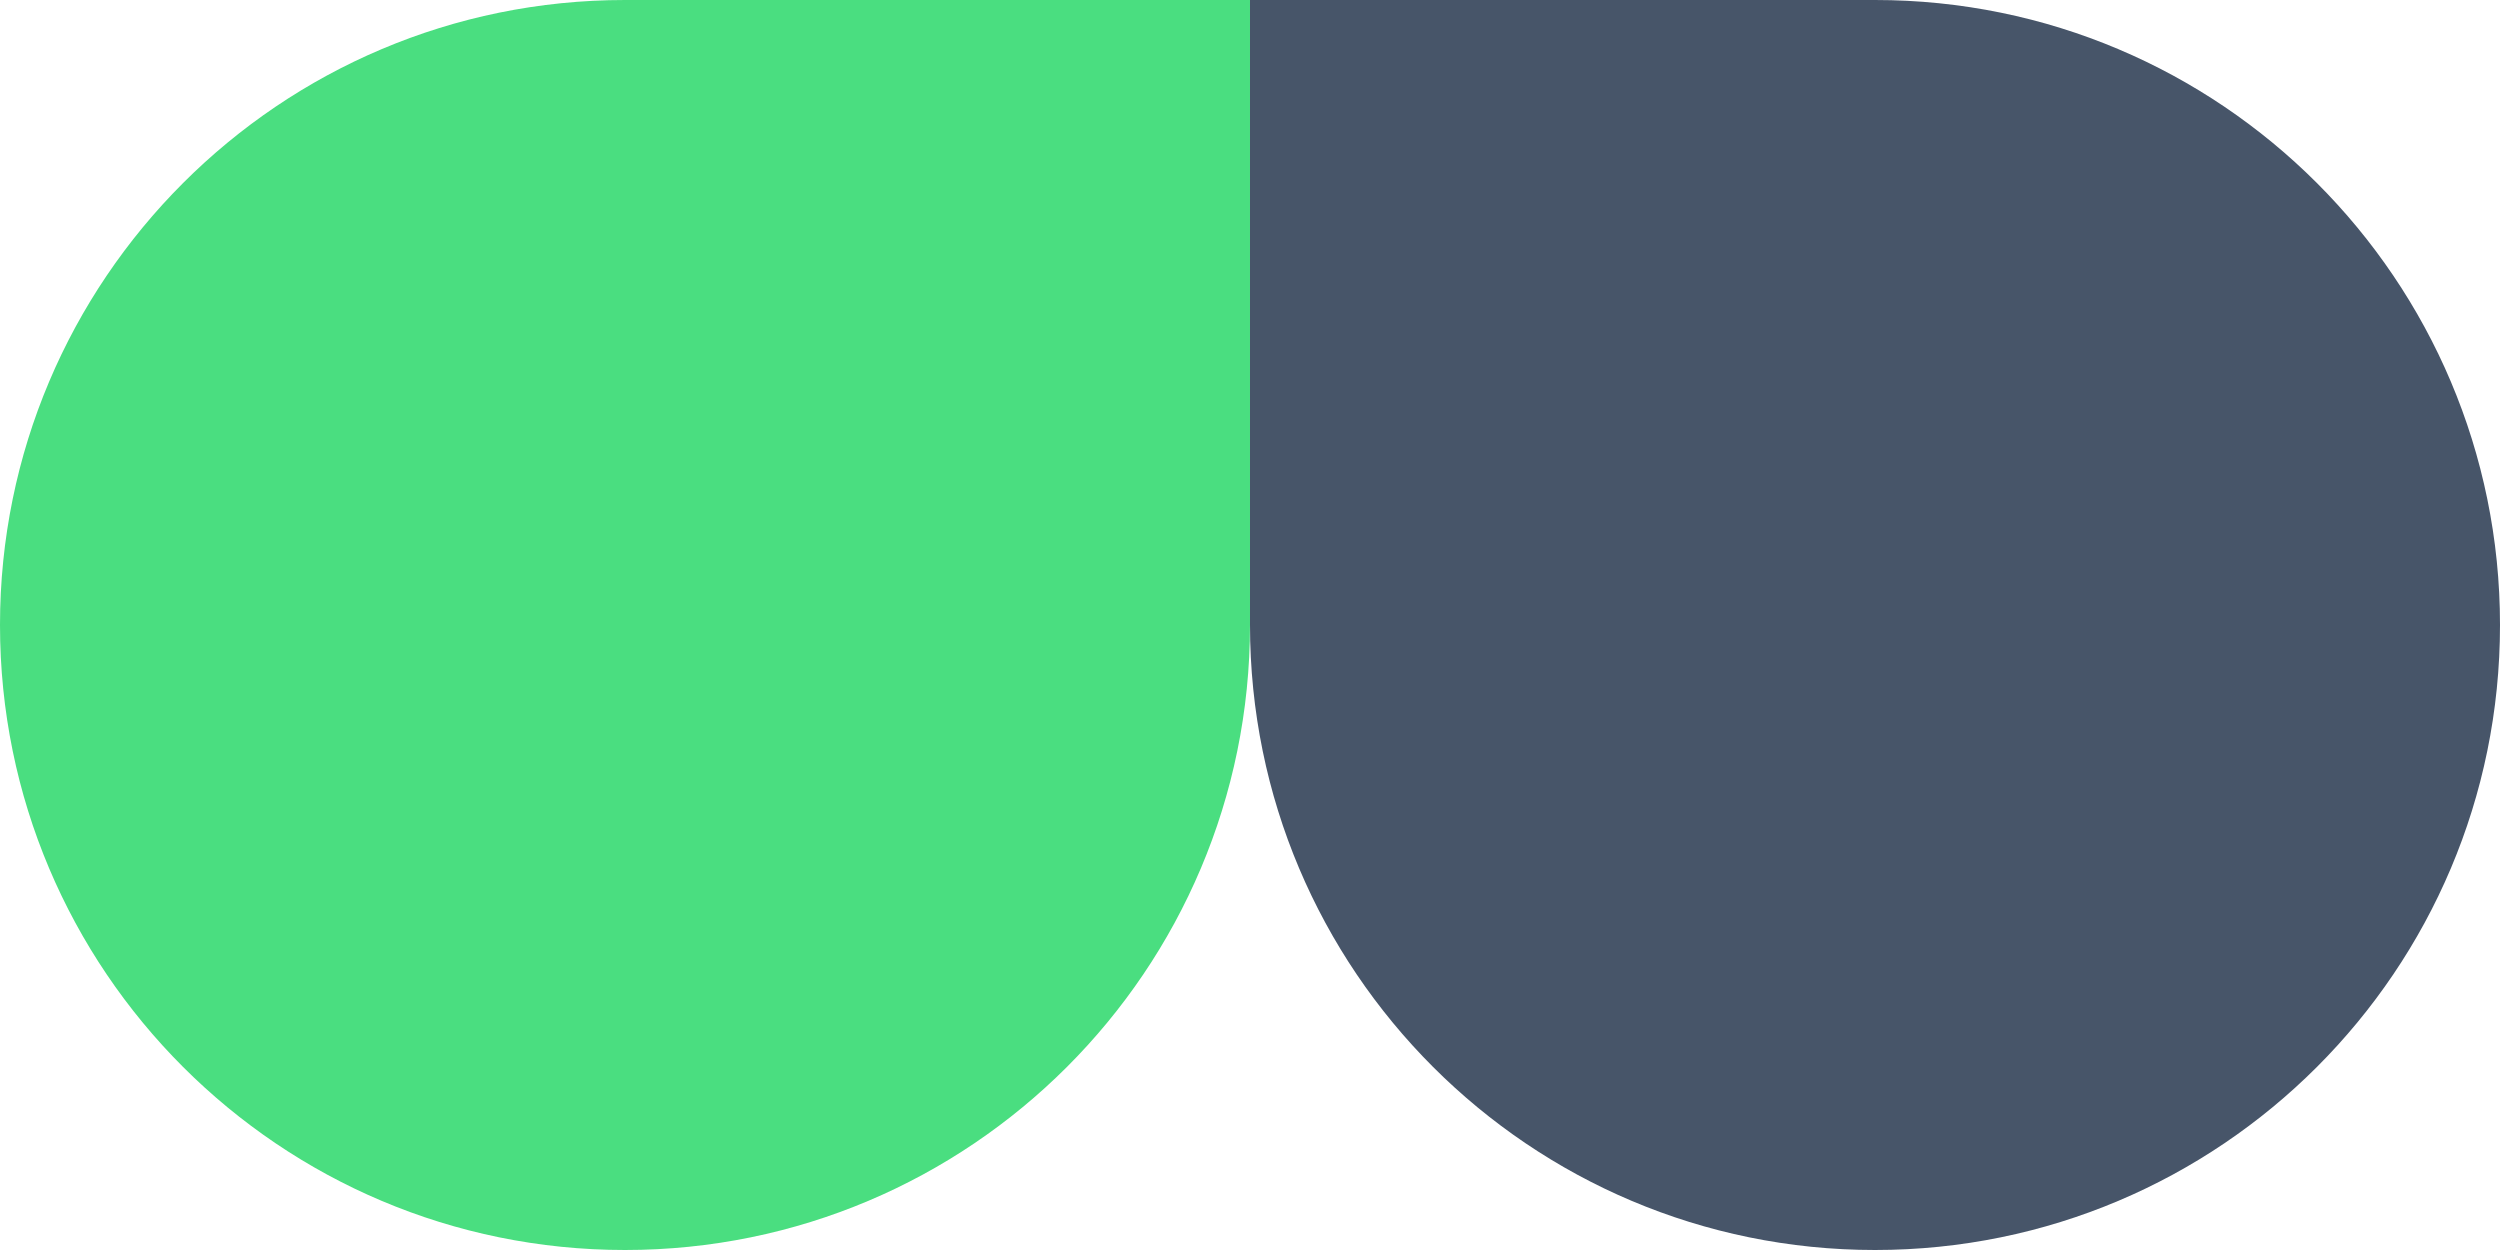
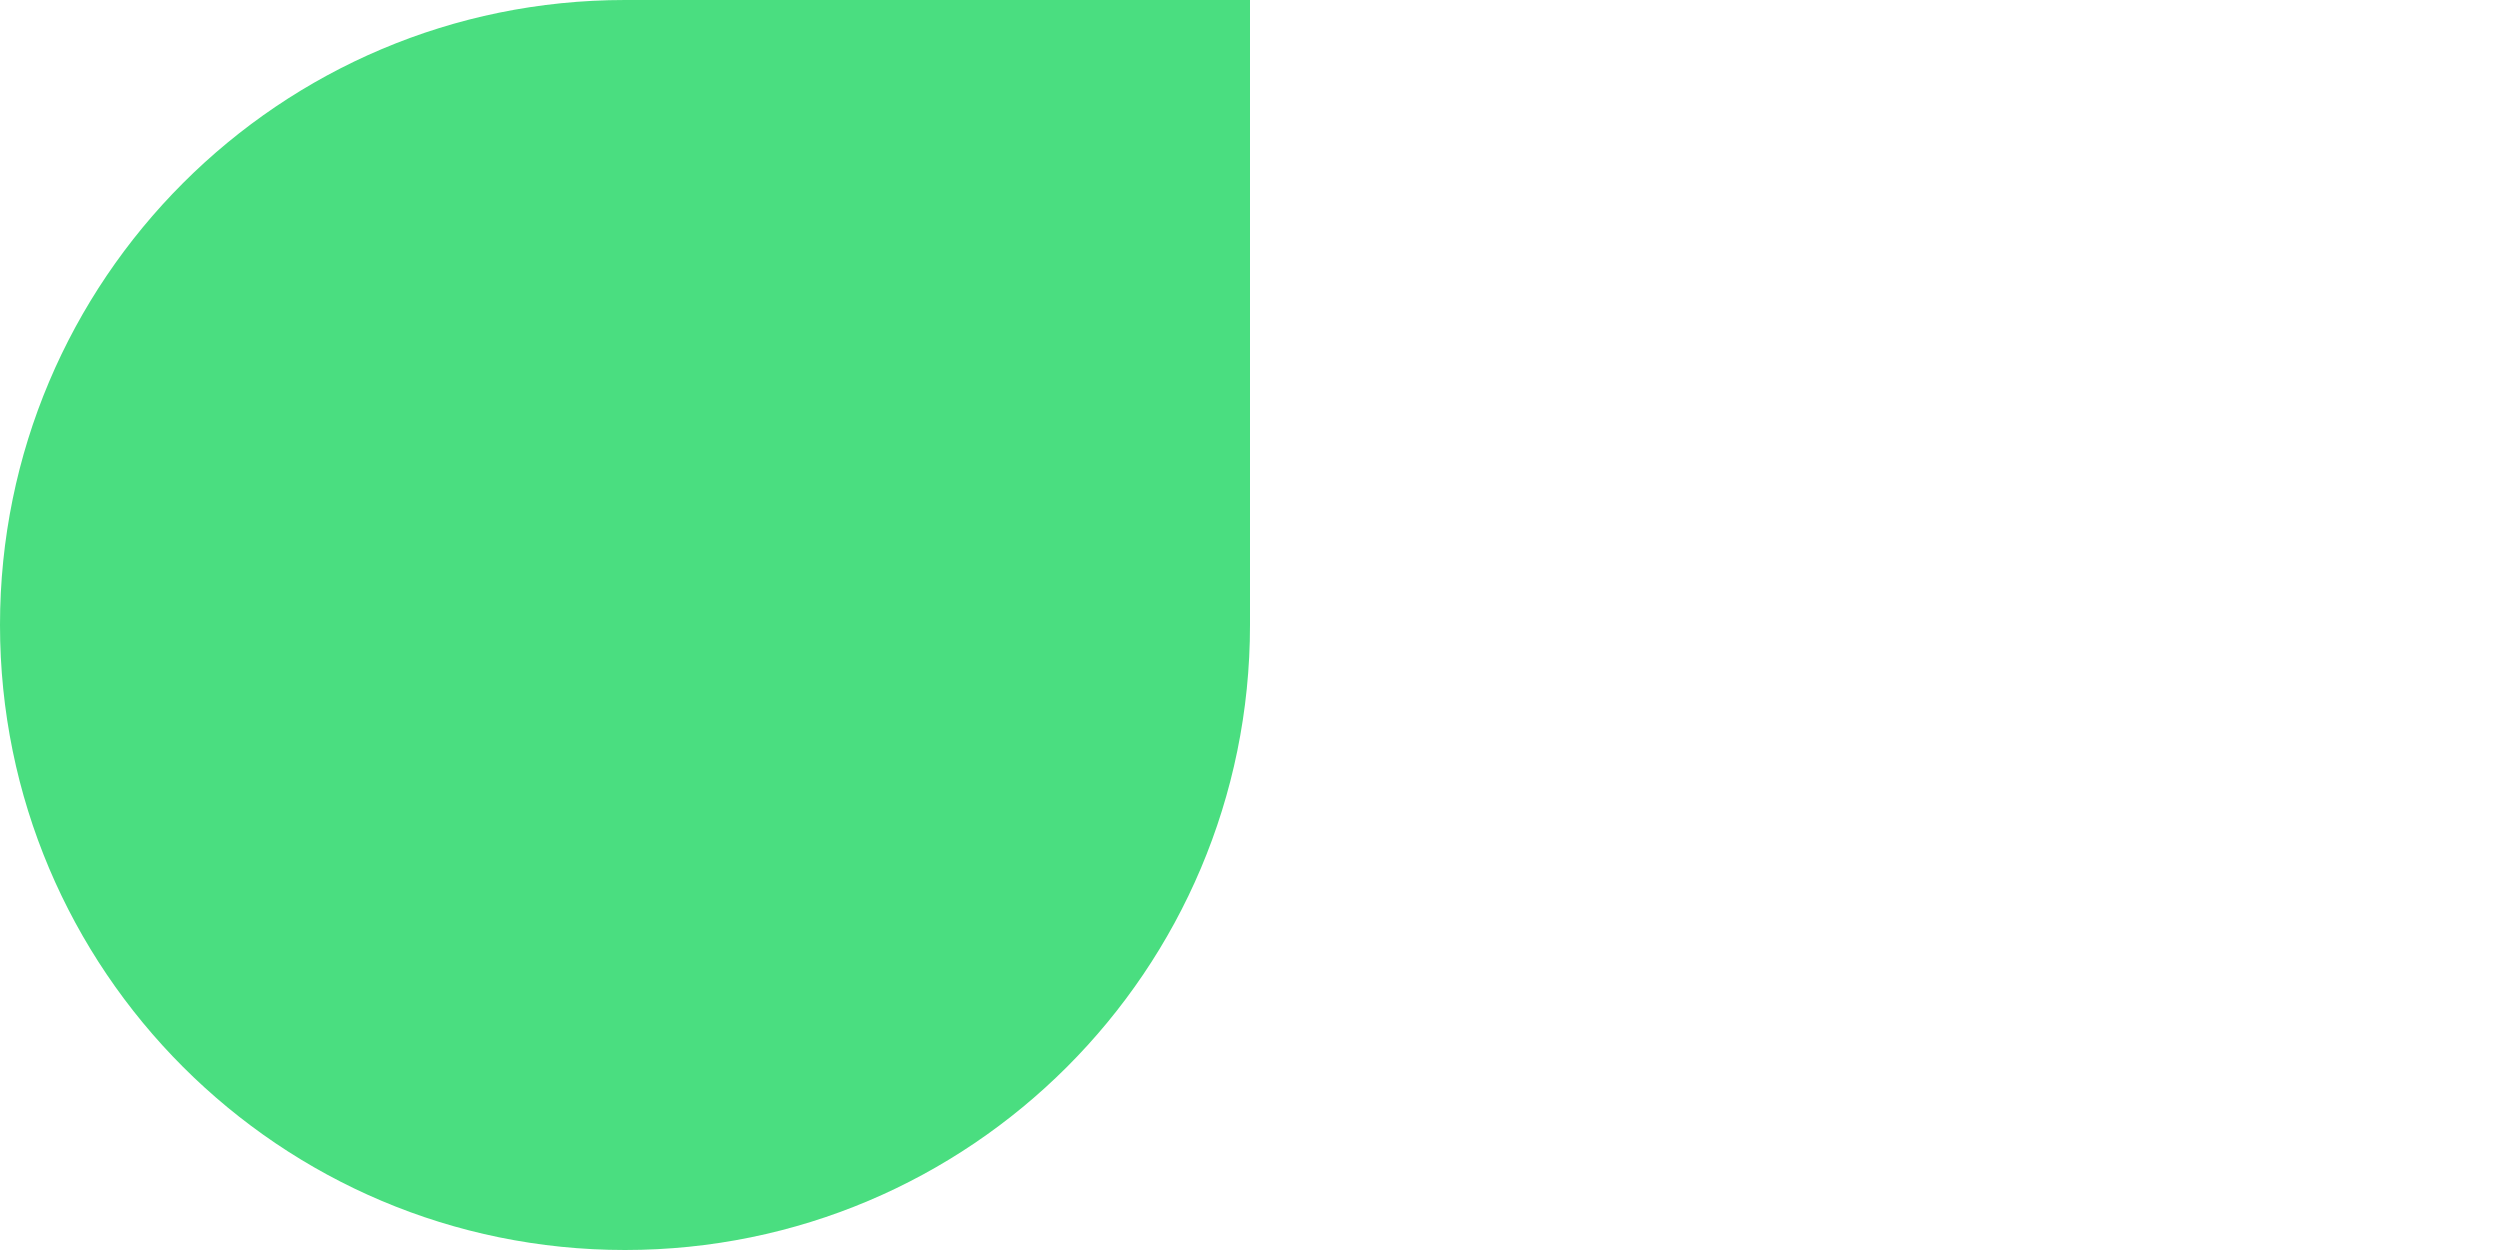
<svg xmlns="http://www.w3.org/2000/svg" width="150" height="75" viewBox="0 0 150 75" fill="none">
-   <path d="M0 37.5C0 16.789 16.789 0 37.5 0L75 0V37.5C75 58.211 58.211 75 37.5 75C16.789 75 0 58.211 0 37.5Z" fill="#4ADE80" />
-   <path d="M75 0L112.5 0C133.211 0 150 16.789 150 37.5C150 58.211 133.211 75 112.5 75C91.789 75 75 58.211 75 37.5V0Z" fill="#475569" />
+   <path d="M0 37.5C0 16.789 16.789 0 37.5 0L75 0V37.5C75 58.211 58.211 75 37.5 75C16.789 75 0 58.211 0 37.5" fill="#4ADE80" />
</svg>